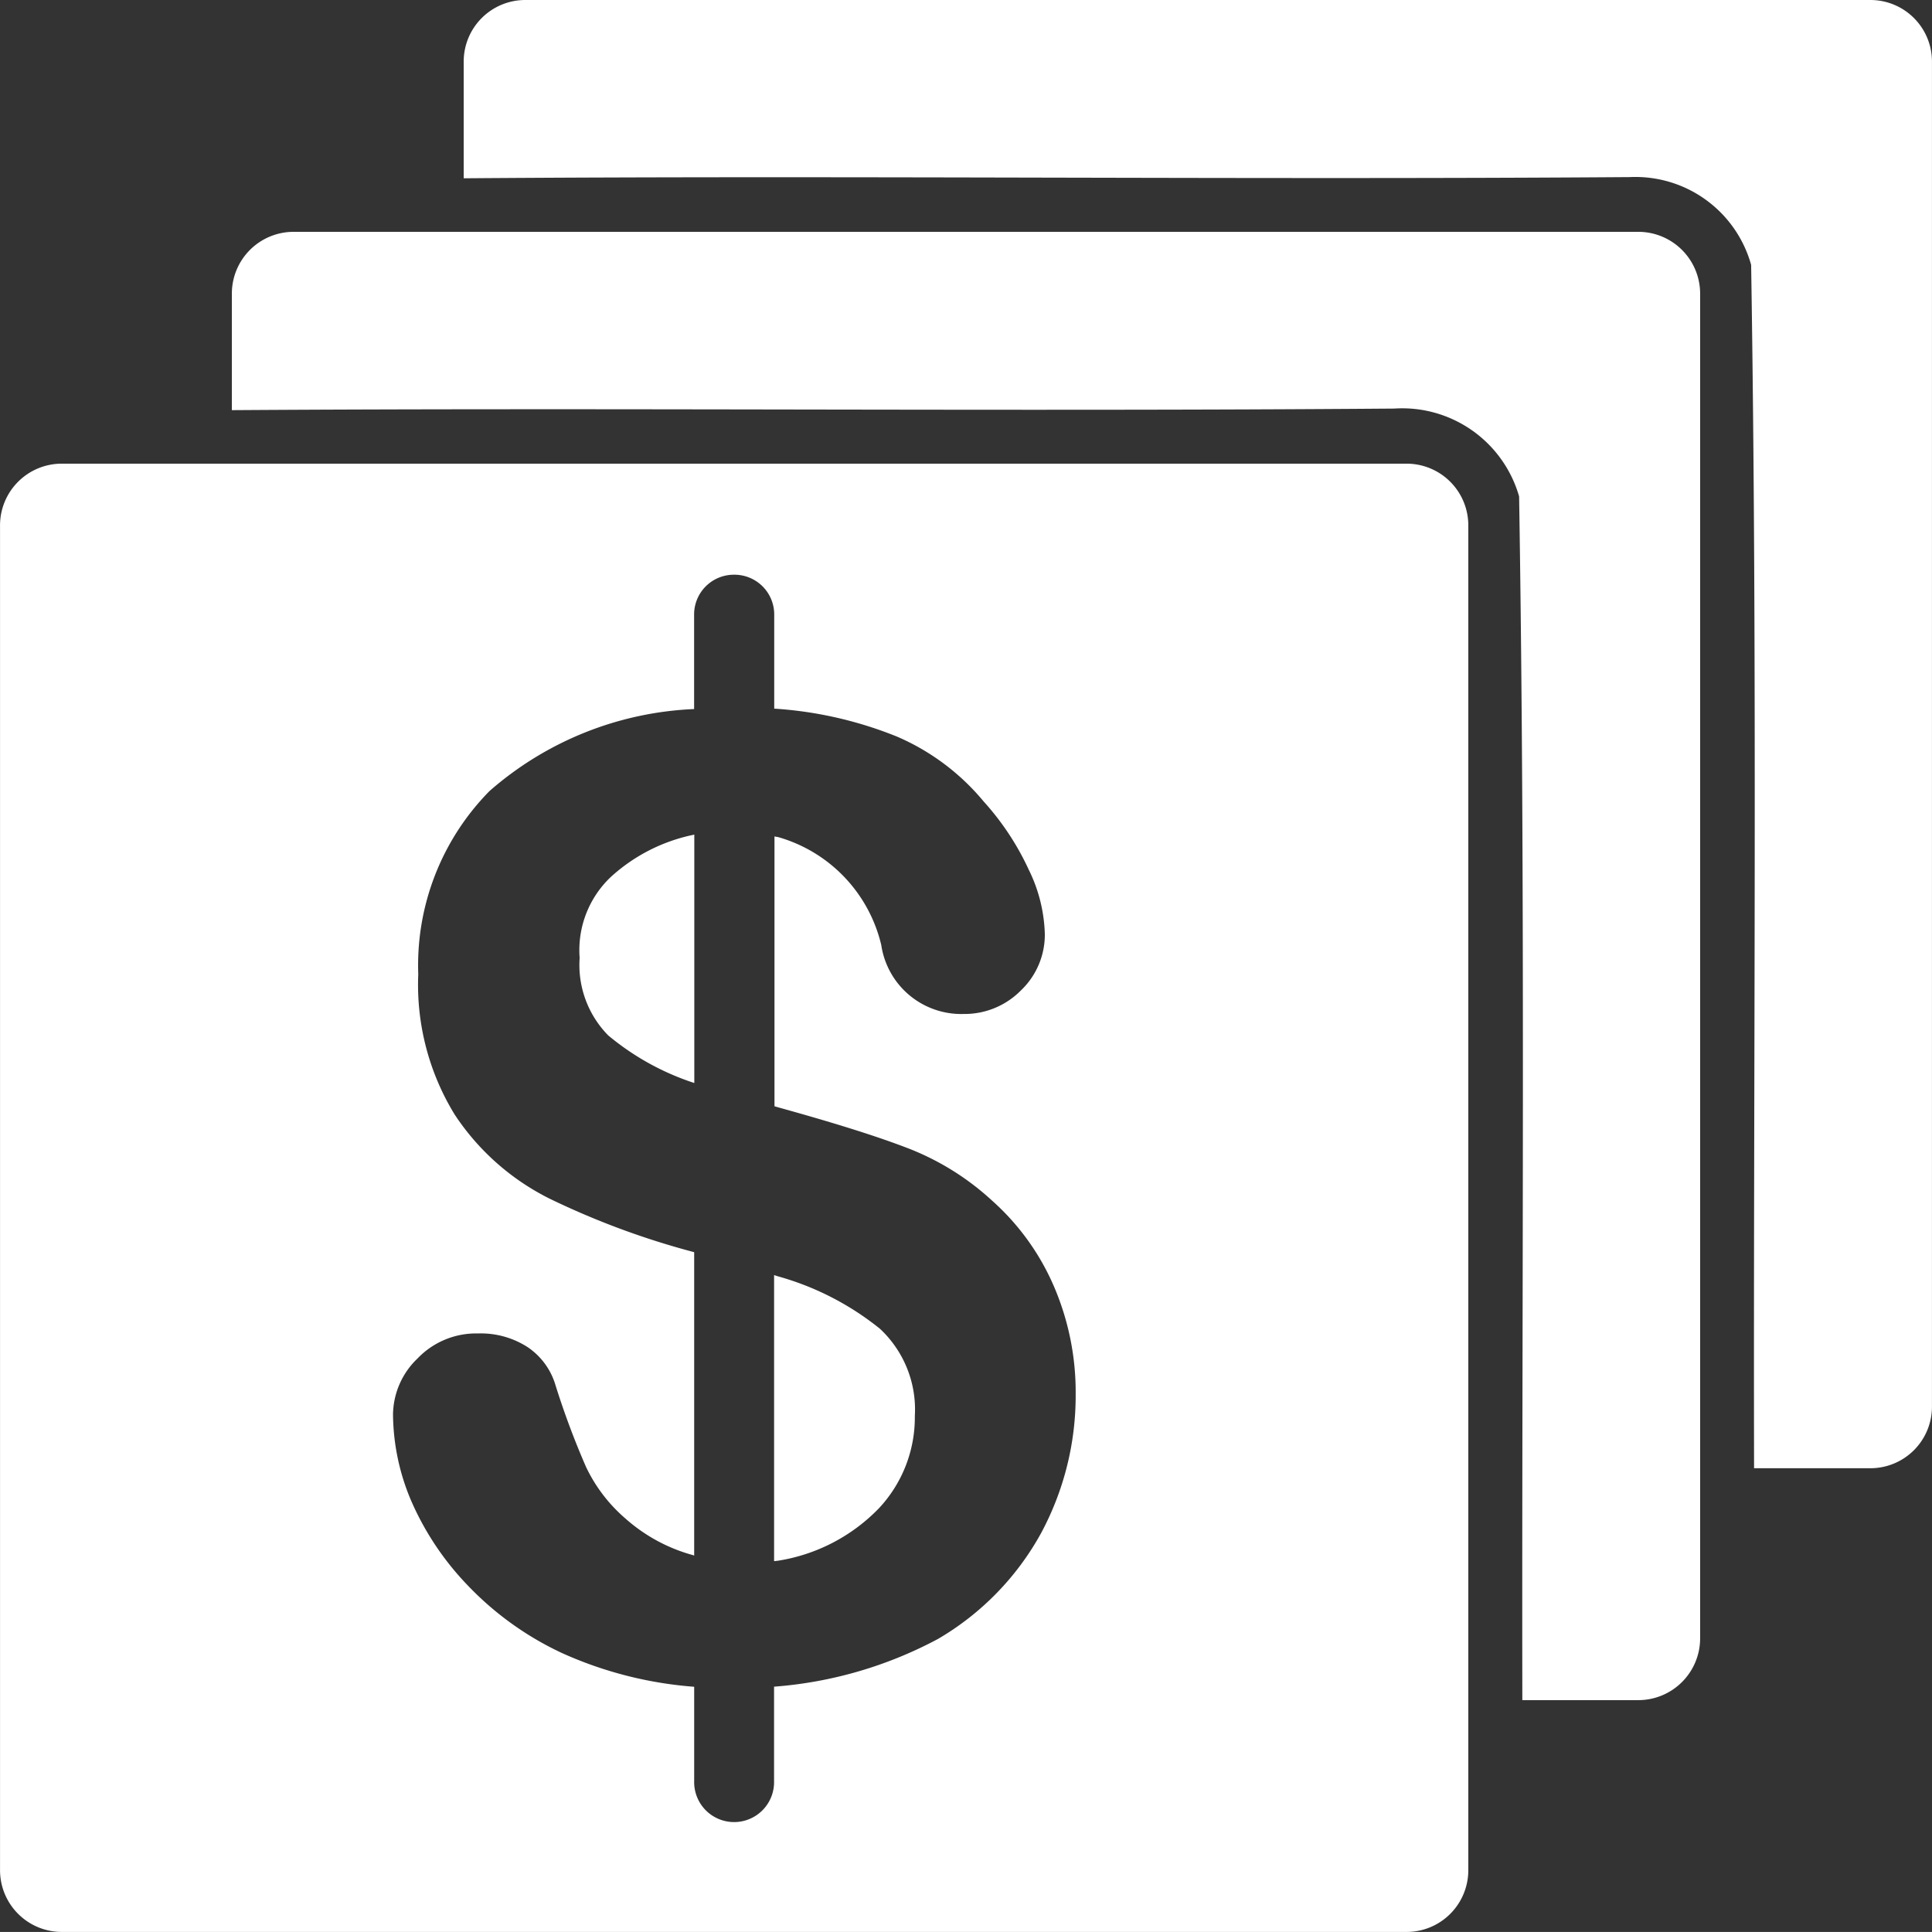
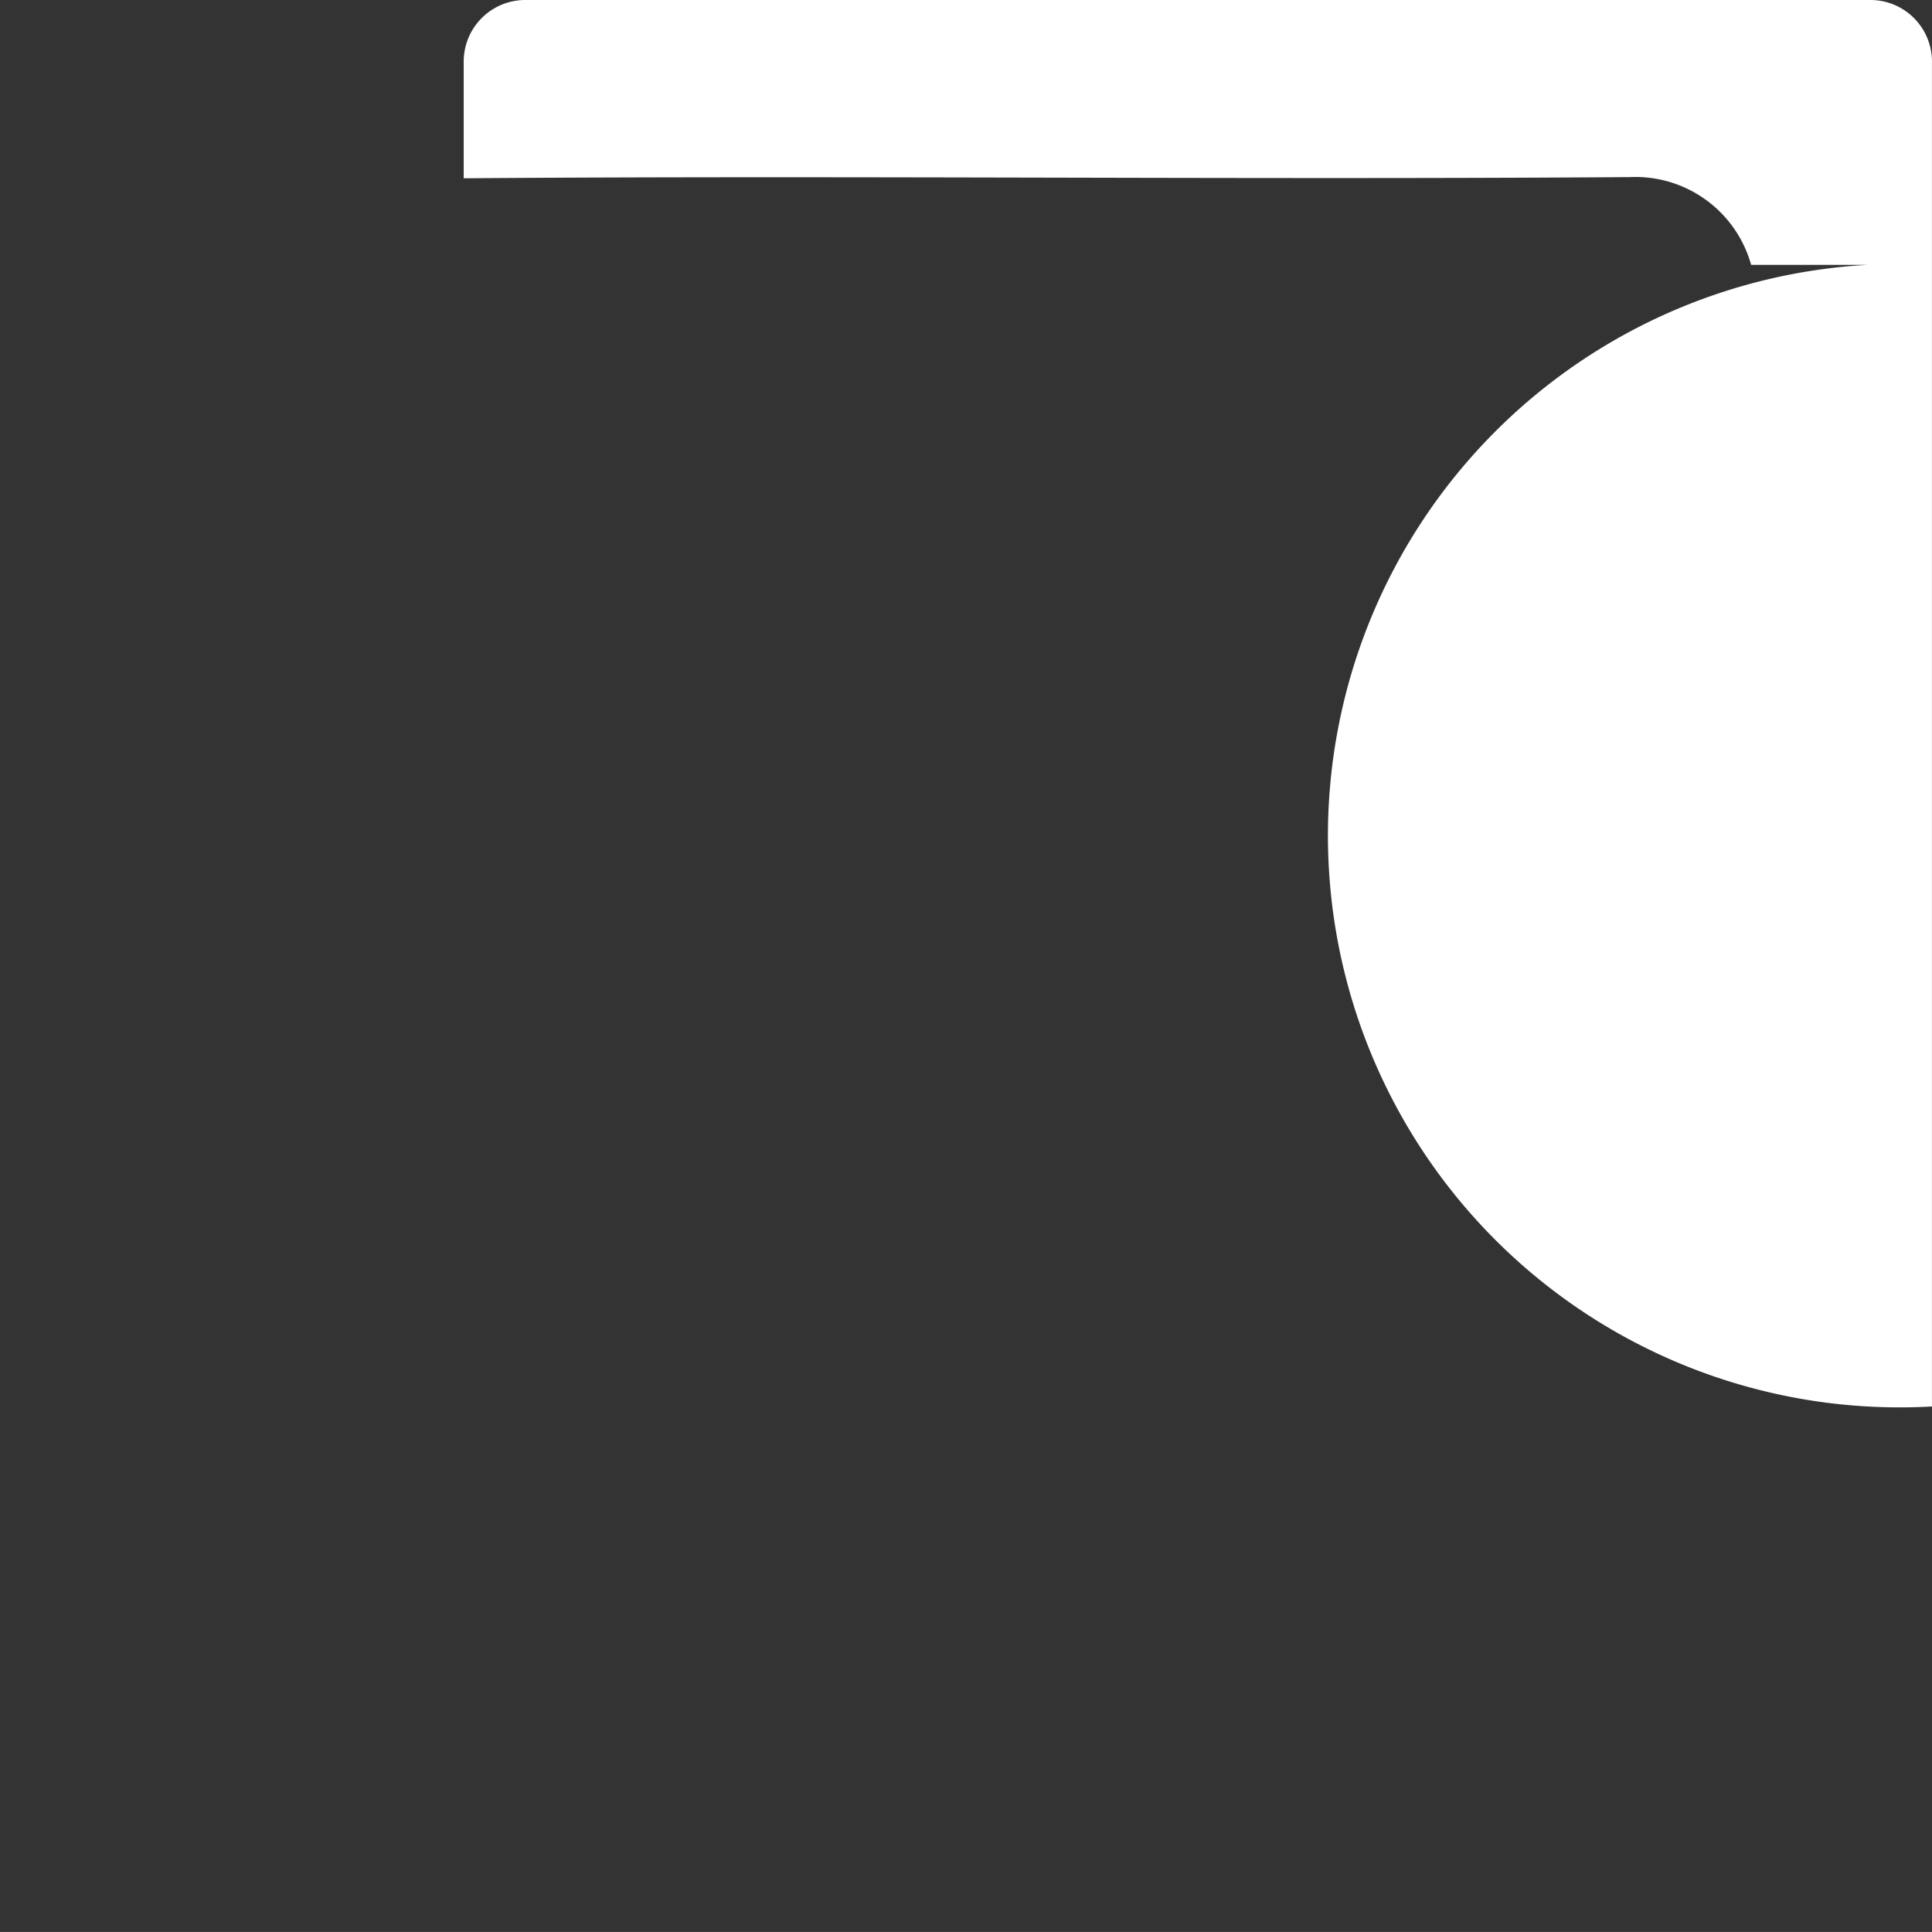
<svg xmlns="http://www.w3.org/2000/svg" id="Capa_1" data-name="Capa 1" viewBox="0 0 60.002 60">
  <rect x="0" y="0" width="60.002" height="60" fill="#333333" stroke="none" />
  <defs>
    <style>.cls-1{fill:#fff;}</style>
  </defs>
  <title>iconseccplanes</title>
  <g id="g343">
    <g id="g3928">
-       <path id="path3930" class="cls-1" d="M3.427,15.9A1.917,1.917,0,0,0,1.5,17.819V59.58A1.918,1.918,0,0,0,3.427,61.5H45.184A1.916,1.916,0,0,0,47.1,59.58V17.819A1.916,1.916,0,0,0,45.184,15.9H3.427ZM24.3,19.349a1.235,1.235,0,0,1,1.244,1.237v2.922a12.242,12.242,0,0,1,3.814.869,7.18,7.18,0,0,1,2.69,2.014,8.381,8.381,0,0,1,1.4,2.117,4.808,4.808,0,0,1,.5,2,2.388,2.388,0,0,1-.736,1.745,2.457,2.457,0,0,1-1.787.738,2.511,2.511,0,0,1-2.557-2.143,4.583,4.583,0,0,0-3.2-3.35c-0.039-.007-0.078-0.012-0.116-0.021v8.38l0.116,0.034c1.66,0.46,2.99.872,3.978,1.25a8.231,8.231,0,0,1,2.651,1.635,7.582,7.582,0,0,1,1.928,2.661,8.309,8.309,0,0,1,.681,3.373,9.011,9.011,0,0,1-1.079,4.313A8.611,8.611,0,0,1,30.631,52.4a12.823,12.823,0,0,1-5.092,1.483v2.929a1.241,1.241,0,1,1-2.481,0V53.886a12.2,12.2,0,0,1-4.1-1.045,9.714,9.714,0,0,1-2.939-2.11,8.9,8.9,0,0,1-1.749-2.619,6.964,6.964,0,0,1-.565-2.677,2.44,2.44,0,0,1,.758-1.742,2.516,2.516,0,0,1,1.884-.78,2.679,2.679,0,0,1,1.536.423,2.158,2.158,0,0,1,.869,1.187A25.128,25.128,0,0,0,19.7,47.06a4.862,4.862,0,0,0,1.222,1.6A5.231,5.231,0,0,0,23.029,49.8a0.17,0.17,0,0,0,.029.011V40.389a24.761,24.761,0,0,1-4.489-1.662,7.579,7.579,0,0,1-2.949-2.612,7.71,7.71,0,0,1-1.131-4.357A7.708,7.708,0,0,1,16.7,26.069a10.305,10.305,0,0,1,6.356-2.548V20.586A1.234,1.234,0,0,1,24.3,19.349Zm-1.237,8.072a5.426,5.426,0,0,0-2.609,1.329,3.131,3.131,0,0,0-.953,2.5,3.117,3.117,0,0,0,.888,2.407,8.083,8.083,0,0,0,2.673,1.478V27.421ZM25.54,41.1v8.884c0.037,0,.077-0.01.116-0.012A5.563,5.563,0,0,0,28.8,48.338a4.129,4.129,0,0,0,1.111-2.859,3.429,3.429,0,0,0-1.082-2.71,8.794,8.794,0,0,0-3.173-1.631Z" transform="translate(-1.499 -1.5)" />
-       <path id="path3932" class="cls-1" d="M10.621,8.7A1.918,1.918,0,0,0,8.7,10.622v3.616c12.034-.08,24.064.046,36.1-0.049a3.776,3.776,0,0,1,3.878,2.729c0.2,12.455.08,24.92,0.1,37.383h3.606A1.921,1.921,0,0,0,54.3,52.38V10.622A1.921,1.921,0,0,0,52.383,8.7H10.621Z" transform="translate(-1.499 -1.5)" />
-       <path id="path3934" class="cls-1" d="M17.819,1.5A1.912,1.912,0,0,0,15.9,3.416V7.037C27.968,6.945,40.051,7.087,52.115,7a3.733,3.733,0,0,1,3.769,2.726c0.2,12.451.066,24.92,0.091,37.373h3.609A1.913,1.913,0,0,0,61.5,45.181V3.416A1.912,1.912,0,0,0,59.583,1.5H17.819Z" transform="translate(-1.499 -1.5)" />
+       <path id="path3934" class="cls-1" d="M17.819,1.5A1.912,1.912,0,0,0,15.9,3.416V7.037C27.968,6.945,40.051,7.087,52.115,7a3.733,3.733,0,0,1,3.769,2.726h3.609A1.913,1.913,0,0,0,61.5,45.181V3.416A1.912,1.912,0,0,0,59.583,1.5H17.819Z" transform="translate(-1.499 -1.5)" />
    </g>
  </g>
</svg>